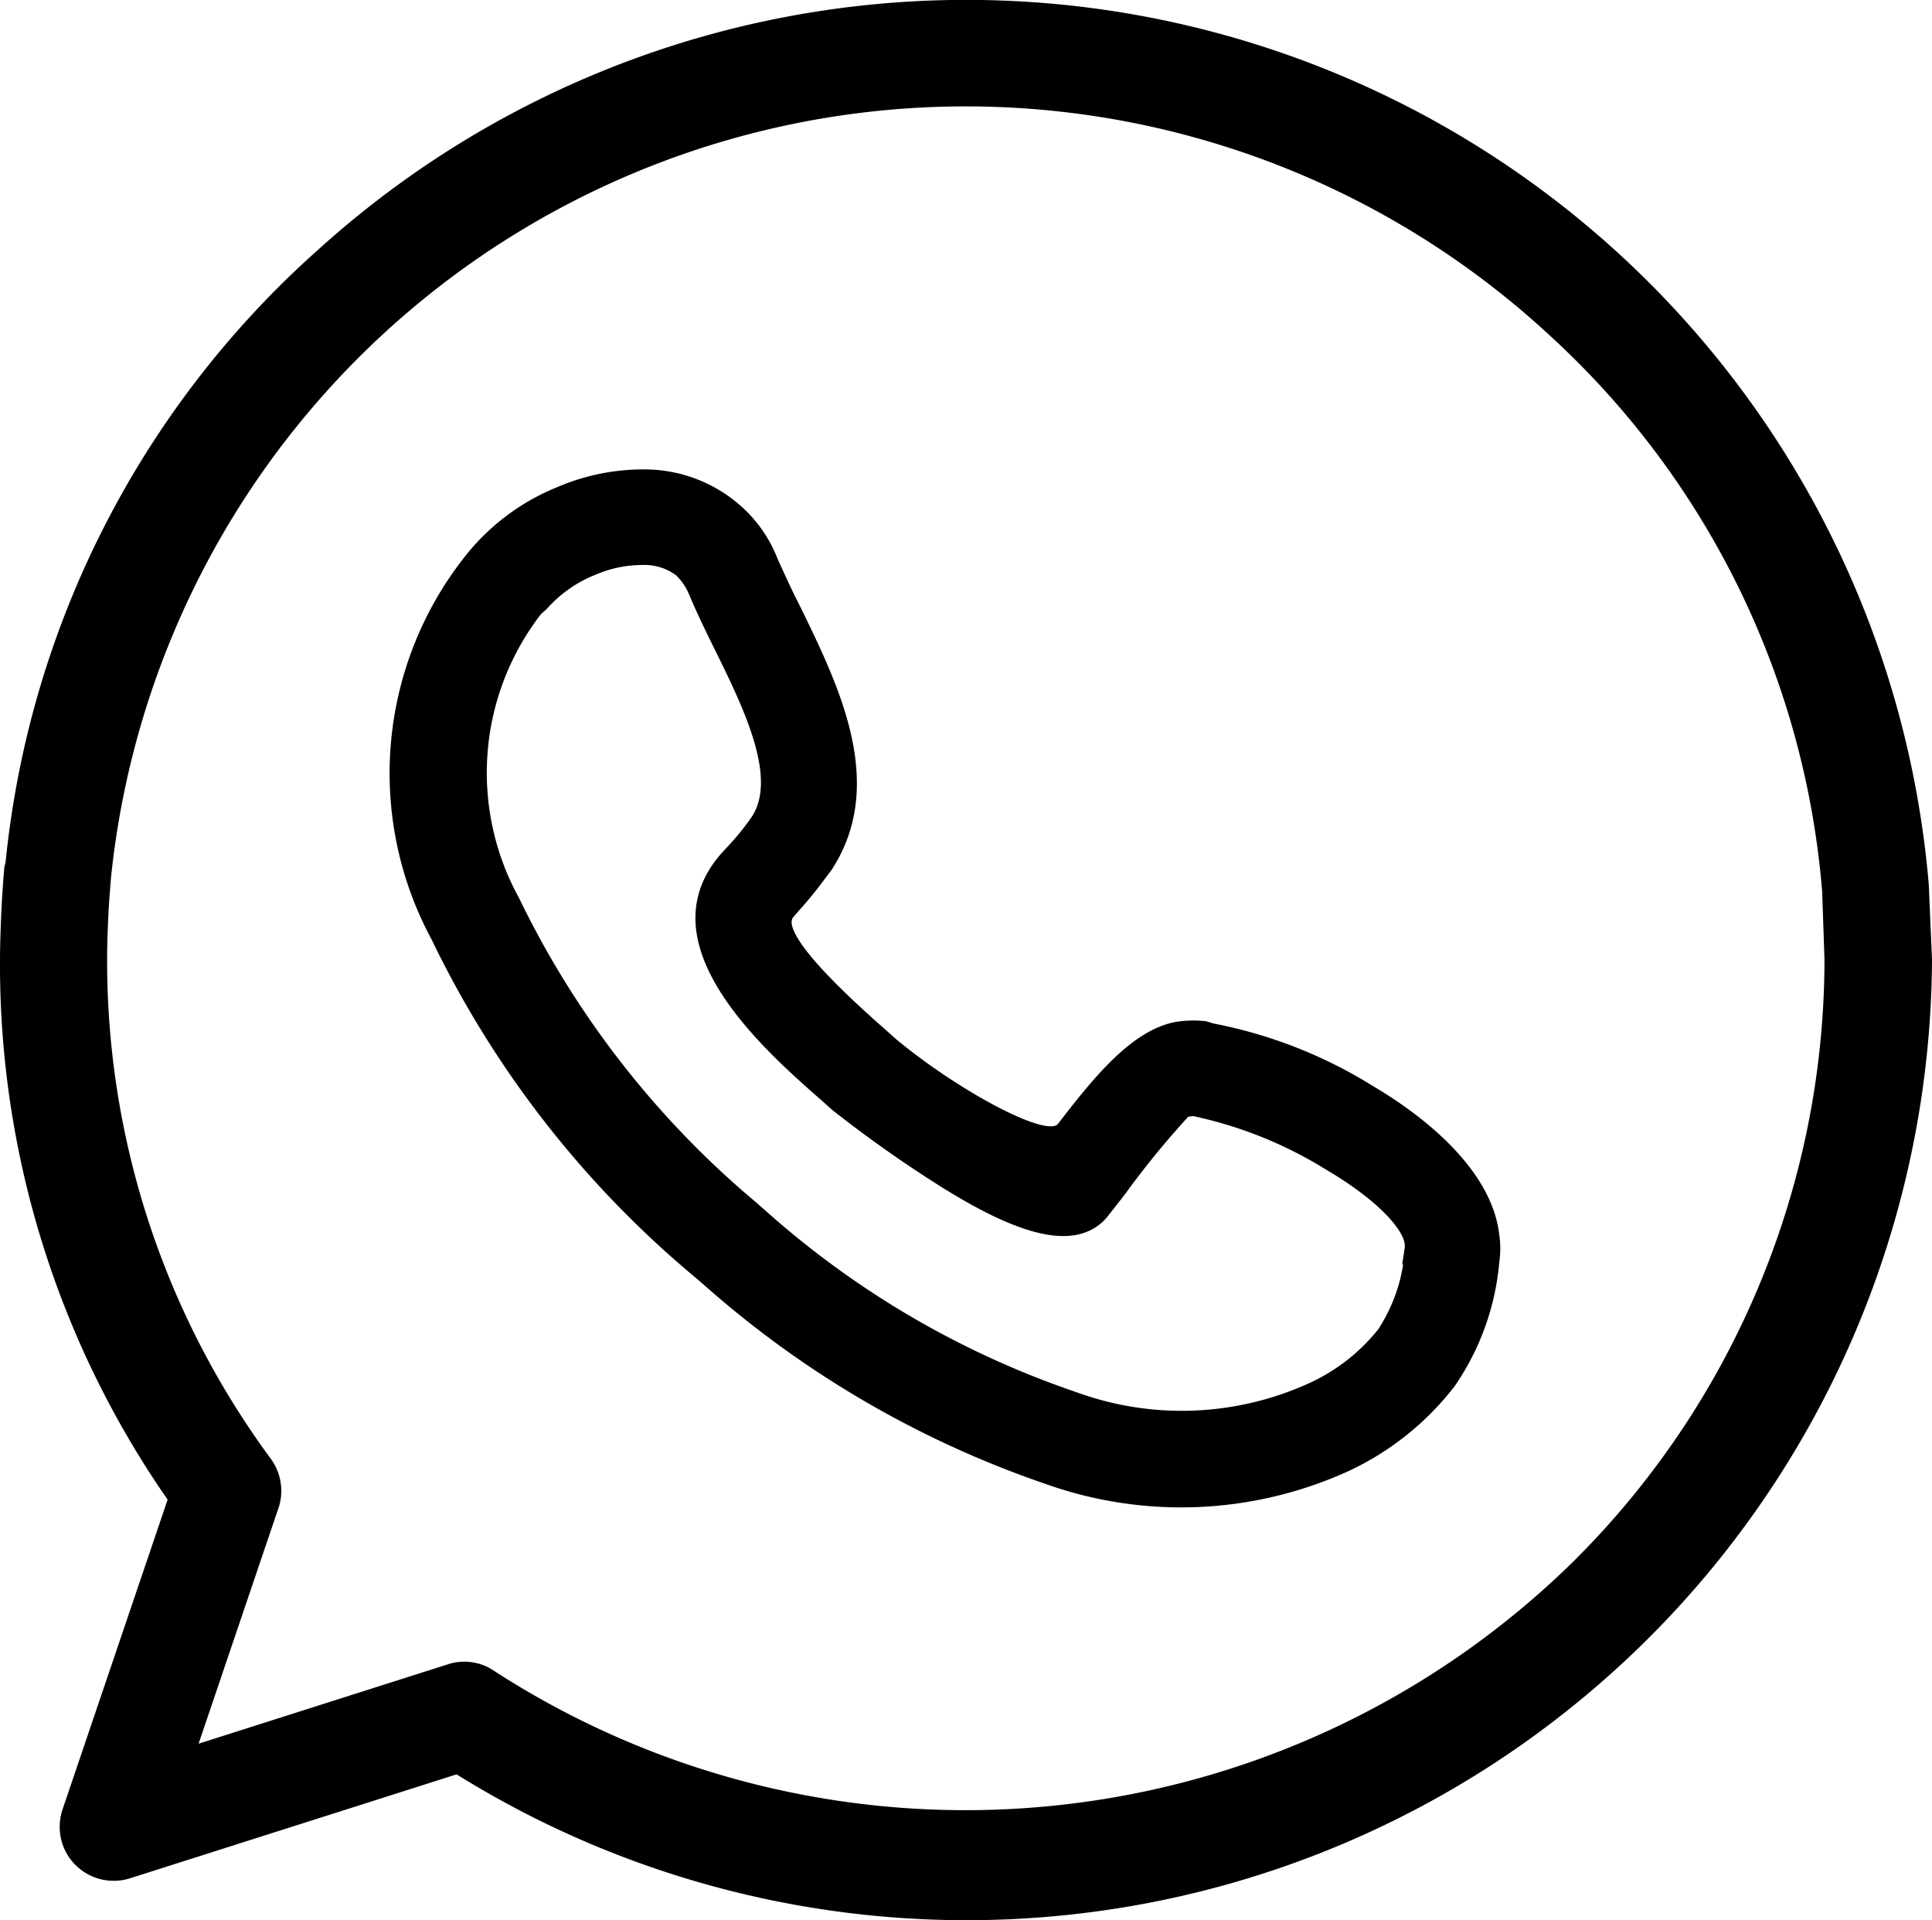
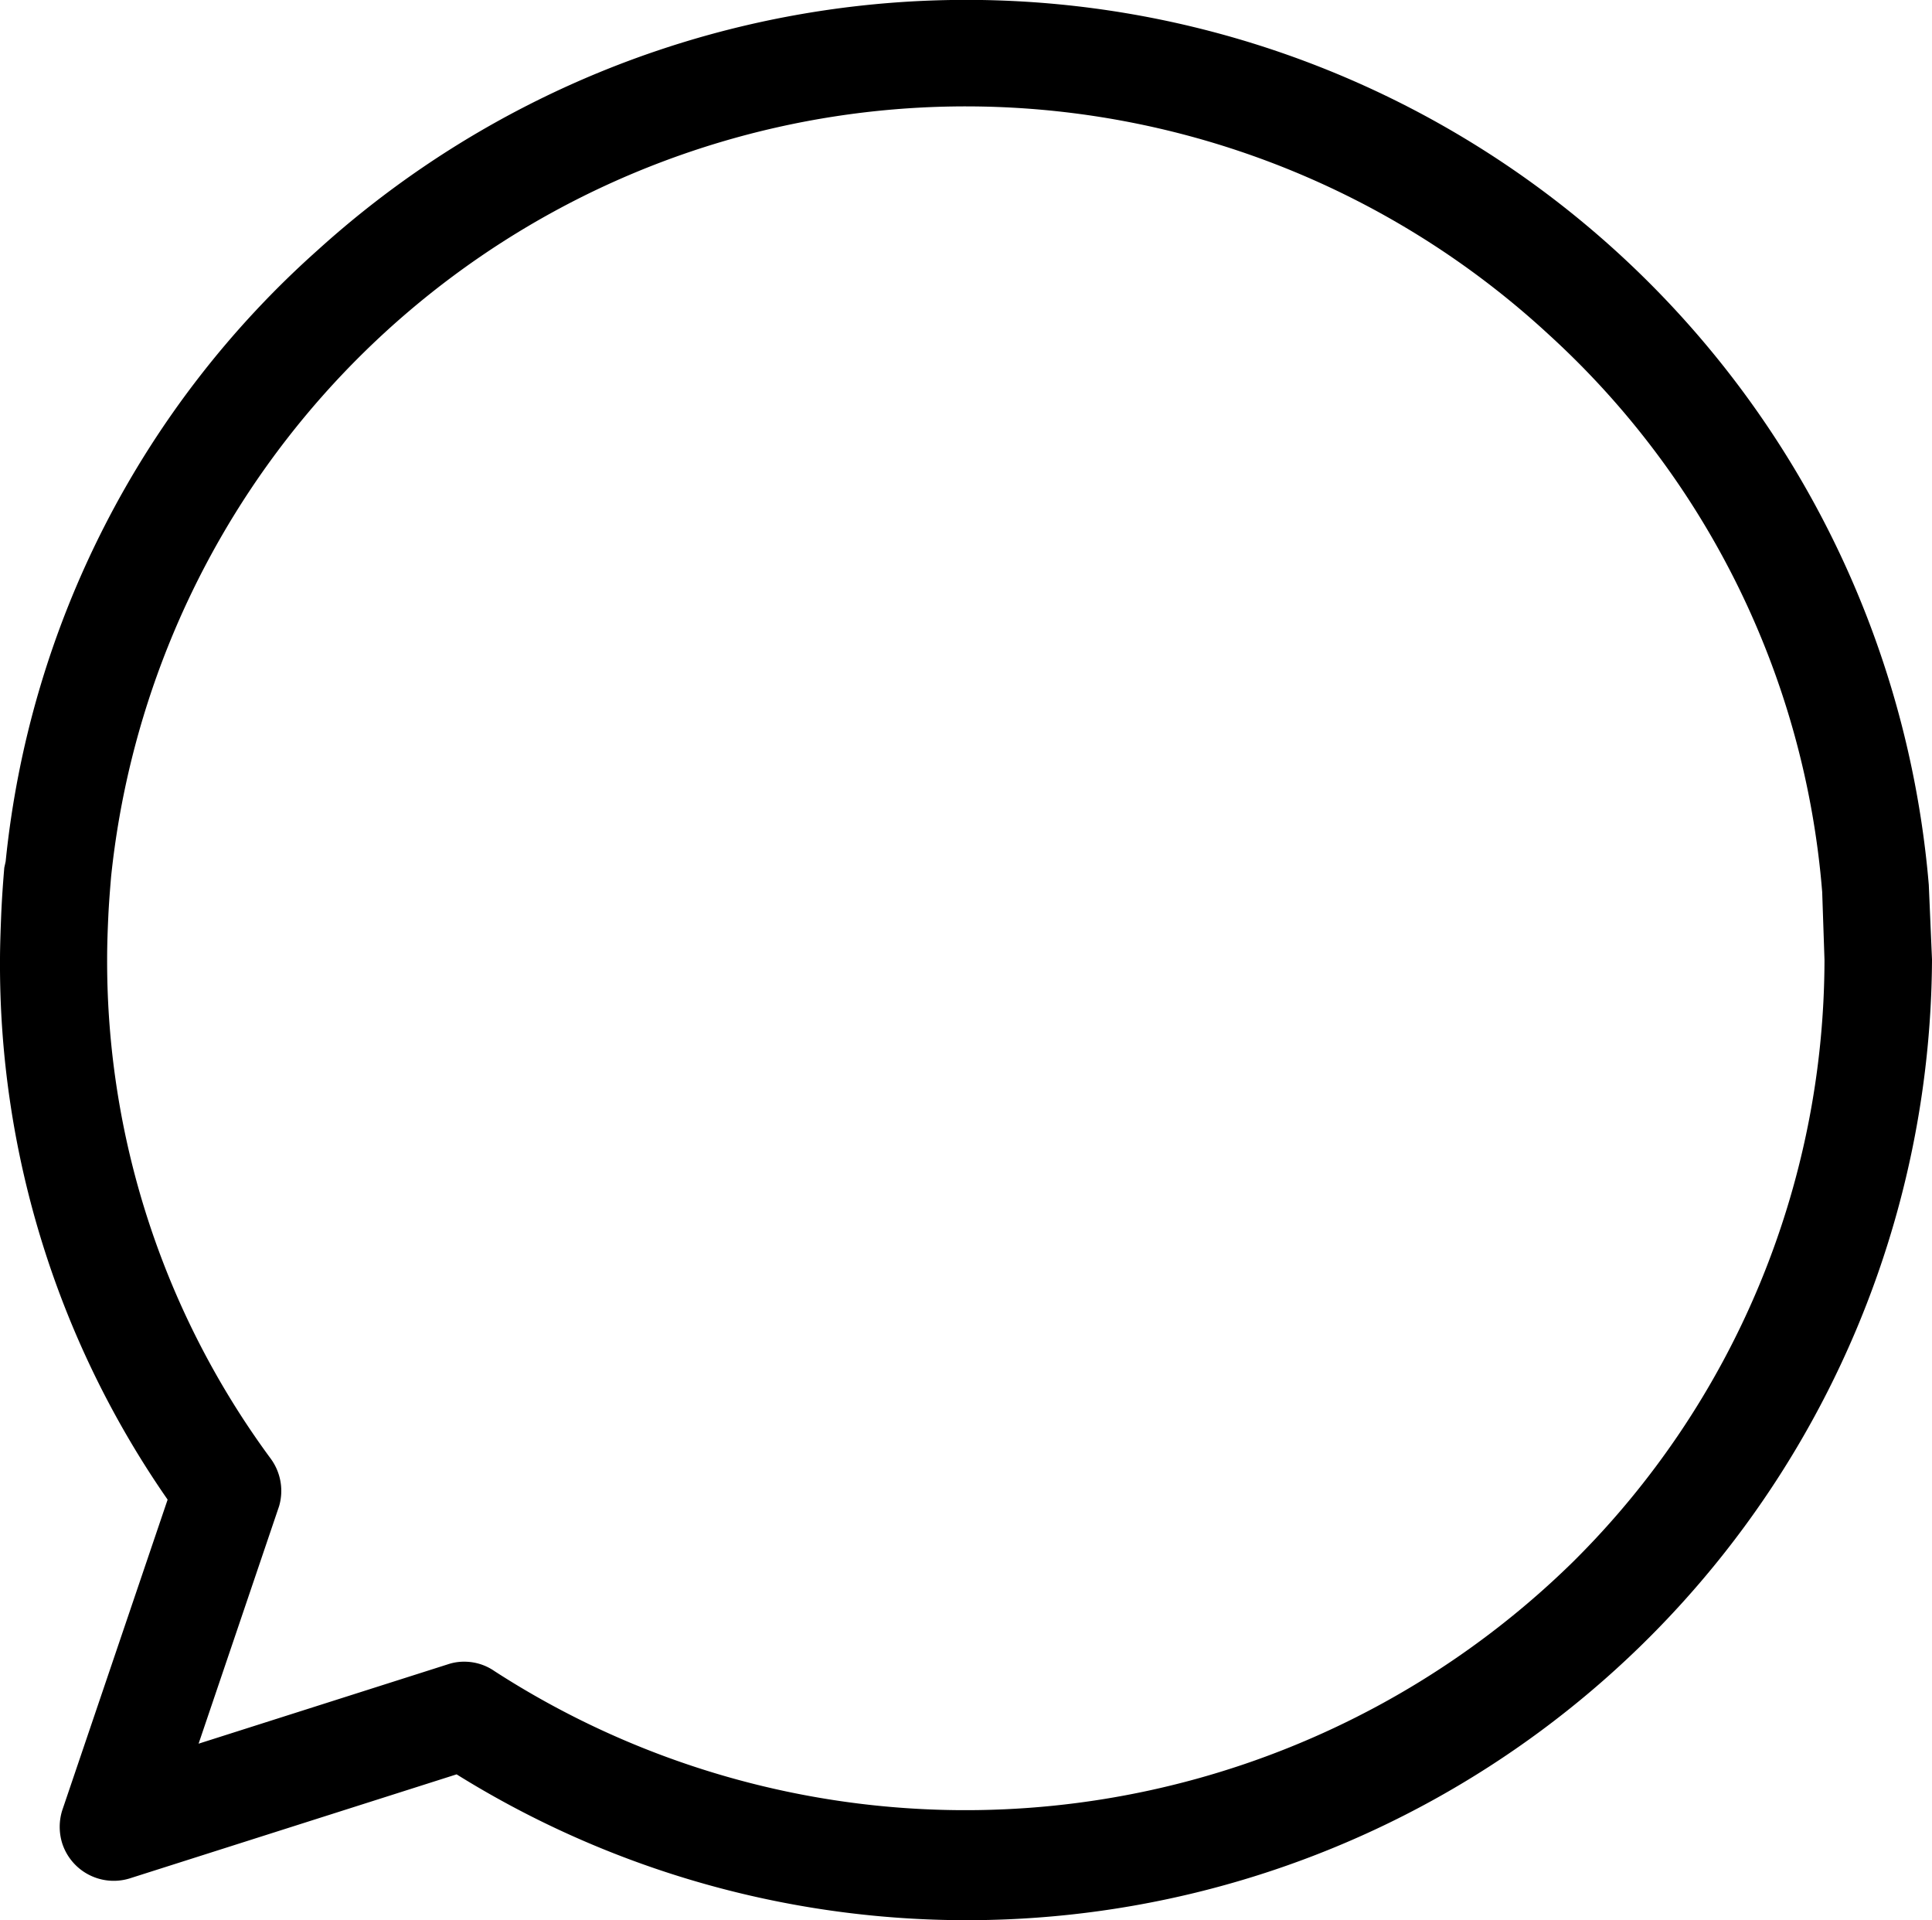
<svg xmlns="http://www.w3.org/2000/svg" width="25.265" height="25.107" viewBox="0 0 25.265 25.107">
  <g id="Grupo_39799" data-name="Grupo 39799" transform="translate(-282.265 -407.794)">
    <path id="Caminho_72906" data-name="Caminho 72906" d="M307.488,419.362a12.631,12.631,0,0,0-21.066-8.3,12.37,12.37,0,0,0-4.083,7.995l-.018.082c-.016.193-.031.393-.041.633-.008.206-.015.4-.015.575a12.257,12.257,0,0,0,2.192,7.054l-1.379,4.065a.723.723,0,0,0,0,.427.708.708,0,0,0,.878.462l4.28-1.362a12.623,12.623,0,0,0,19.294-10.654Zm-21.573,8.124a.712.712,0,0,0-.113-.625,10.955,10.955,0,0,1-2.136-6.522c0-.2.007-.38.015-.555s.022-.351.037-.529a11.236,11.236,0,0,1,18.8-7.087,11.059,11.059,0,0,1,3.576,7.289l.03.885a11.1,11.1,0,0,1-3.284,7.868,11.343,11.343,0,0,1-14.109,1.433.691.691,0,0,0-.395-.123.654.654,0,0,0-.21.033l-3.264,1.039Z" />
-     <path id="Caminho_72907" data-name="Caminho 72907" d="M290.438,423.64l.135.115a13.148,13.148,0,0,0,4.479,2.613,5.282,5.282,0,0,0,3.966-.17,3.751,3.751,0,0,0,1.385-1.11,3.373,3.373,0,0,0,.583-1.626,1.217,1.217,0,0,0,0-.346c-.1-.9-1.075-1.61-1.649-1.948a6.141,6.141,0,0,0-2.087-.82l-.1-.03a1.483,1.483,0,0,0-.332,0c-.616.069-1.149.755-1.611,1.351-.187.149-1.293-.442-2.1-1.108l-.156-.139c-1.265-1.11-1.259-1.391-1.2-1.462l.072-.084a5.005,5.005,0,0,0,.332-.406l.1-.132c.725-1.115.1-2.39-.4-3.418-.116-.226-.218-.45-.308-.649a1.785,1.785,0,0,0-.5-.707,1.9,1.9,0,0,0-1.193-.46,2.849,2.849,0,0,0-1.185.23,2.941,2.941,0,0,0-1.086.76l-.061.07a4.571,4.571,0,0,0-.5,5.083A13.21,13.21,0,0,0,290.438,423.64Zm-.656-9.287a.691.691,0,0,1,.438.135.739.739,0,0,1,.17.25c.094.224.214.474.341.73.364.738.816,1.658.482,2.173a3.389,3.389,0,0,1-.324.4l-.082.089c-1.023,1.176.562,2.563,1.329,3.235l.125.112a16.359,16.359,0,0,0,1.4.99c.988.623,1.634.8,2.035.552a.656.656,0,0,0,.159-.138l.229-.292a11.384,11.384,0,0,1,.835-1.023l.065-.007a5.434,5.434,0,0,1,1.711.684c.742.435,1.033.81,1.054.99a.2.2,0,0,1,0,.046l-.033.216.012.006a2.173,2.173,0,0,1-.325.844,2.461,2.461,0,0,1-.916.711,4.02,4.02,0,0,1-3.041.109,11.8,11.8,0,0,1-4.047-2.362l-.131-.115a12.007,12.007,0,0,1-3.1-3.978,3.391,3.391,0,0,1,.289-3.719l.071-.062a1.676,1.676,0,0,1,.637-.448A1.556,1.556,0,0,1,289.782,414.353Z" transform="translate(0.886 0.828)" />
  </g>
</svg>